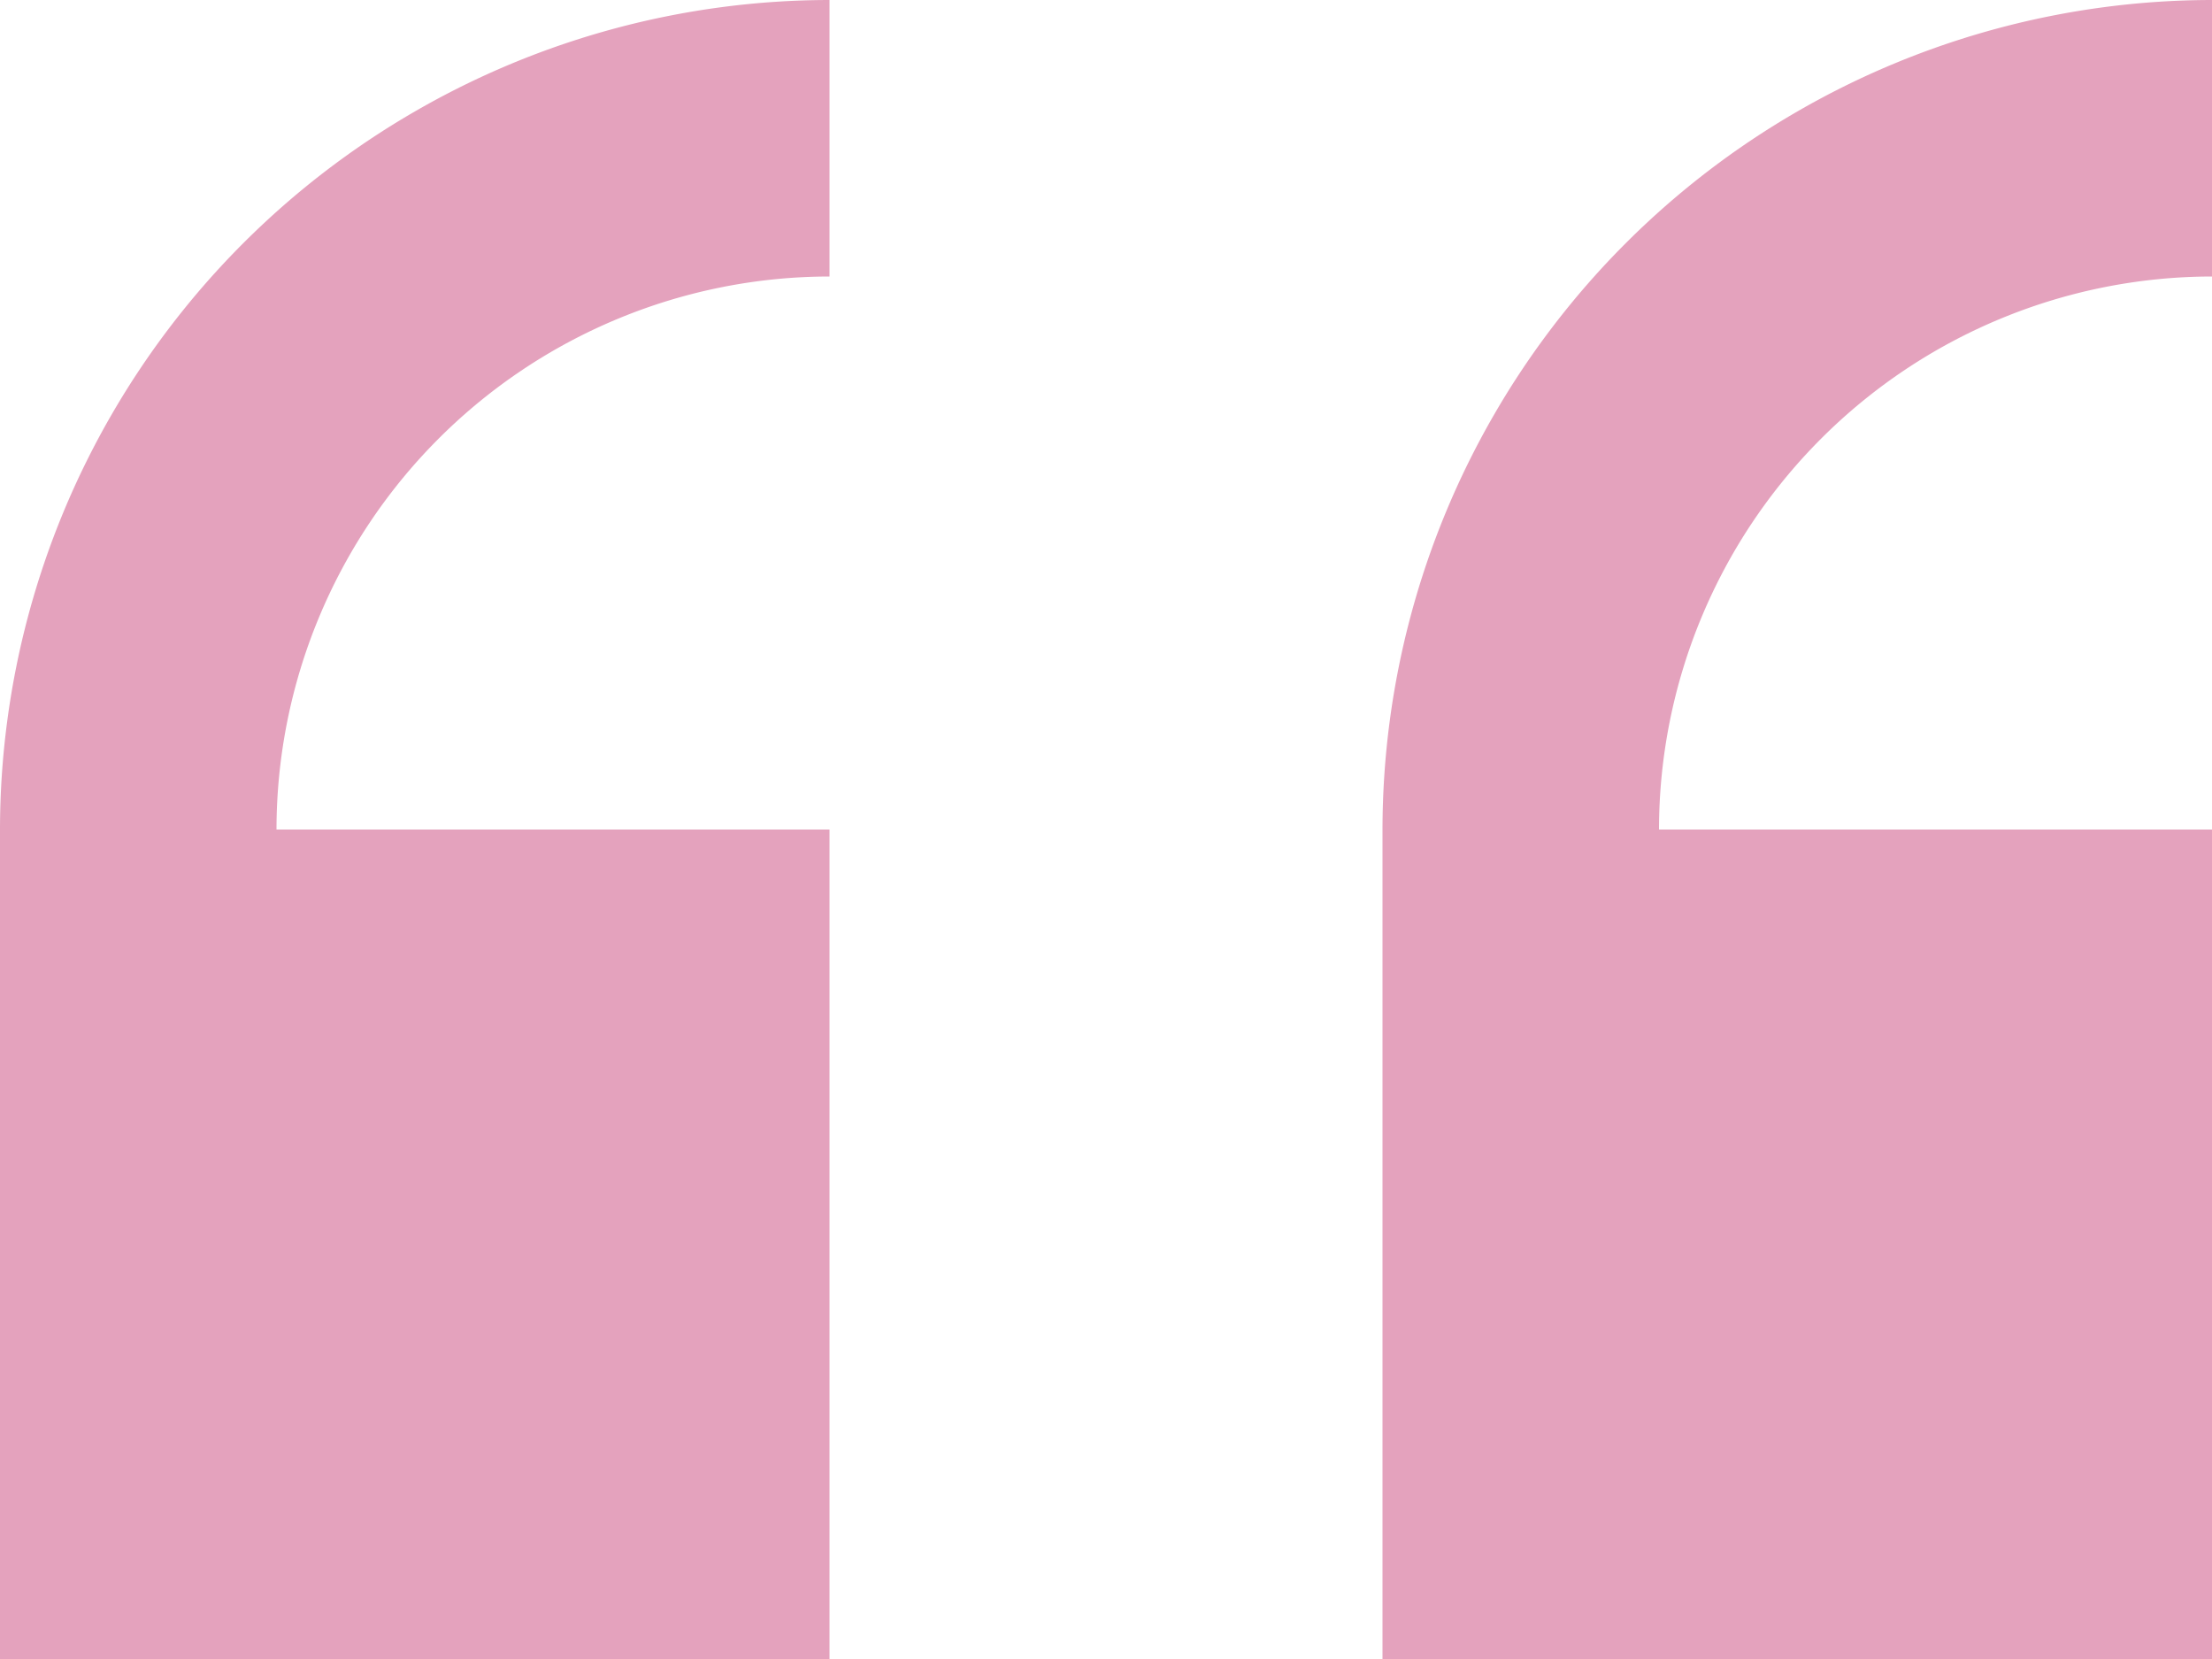
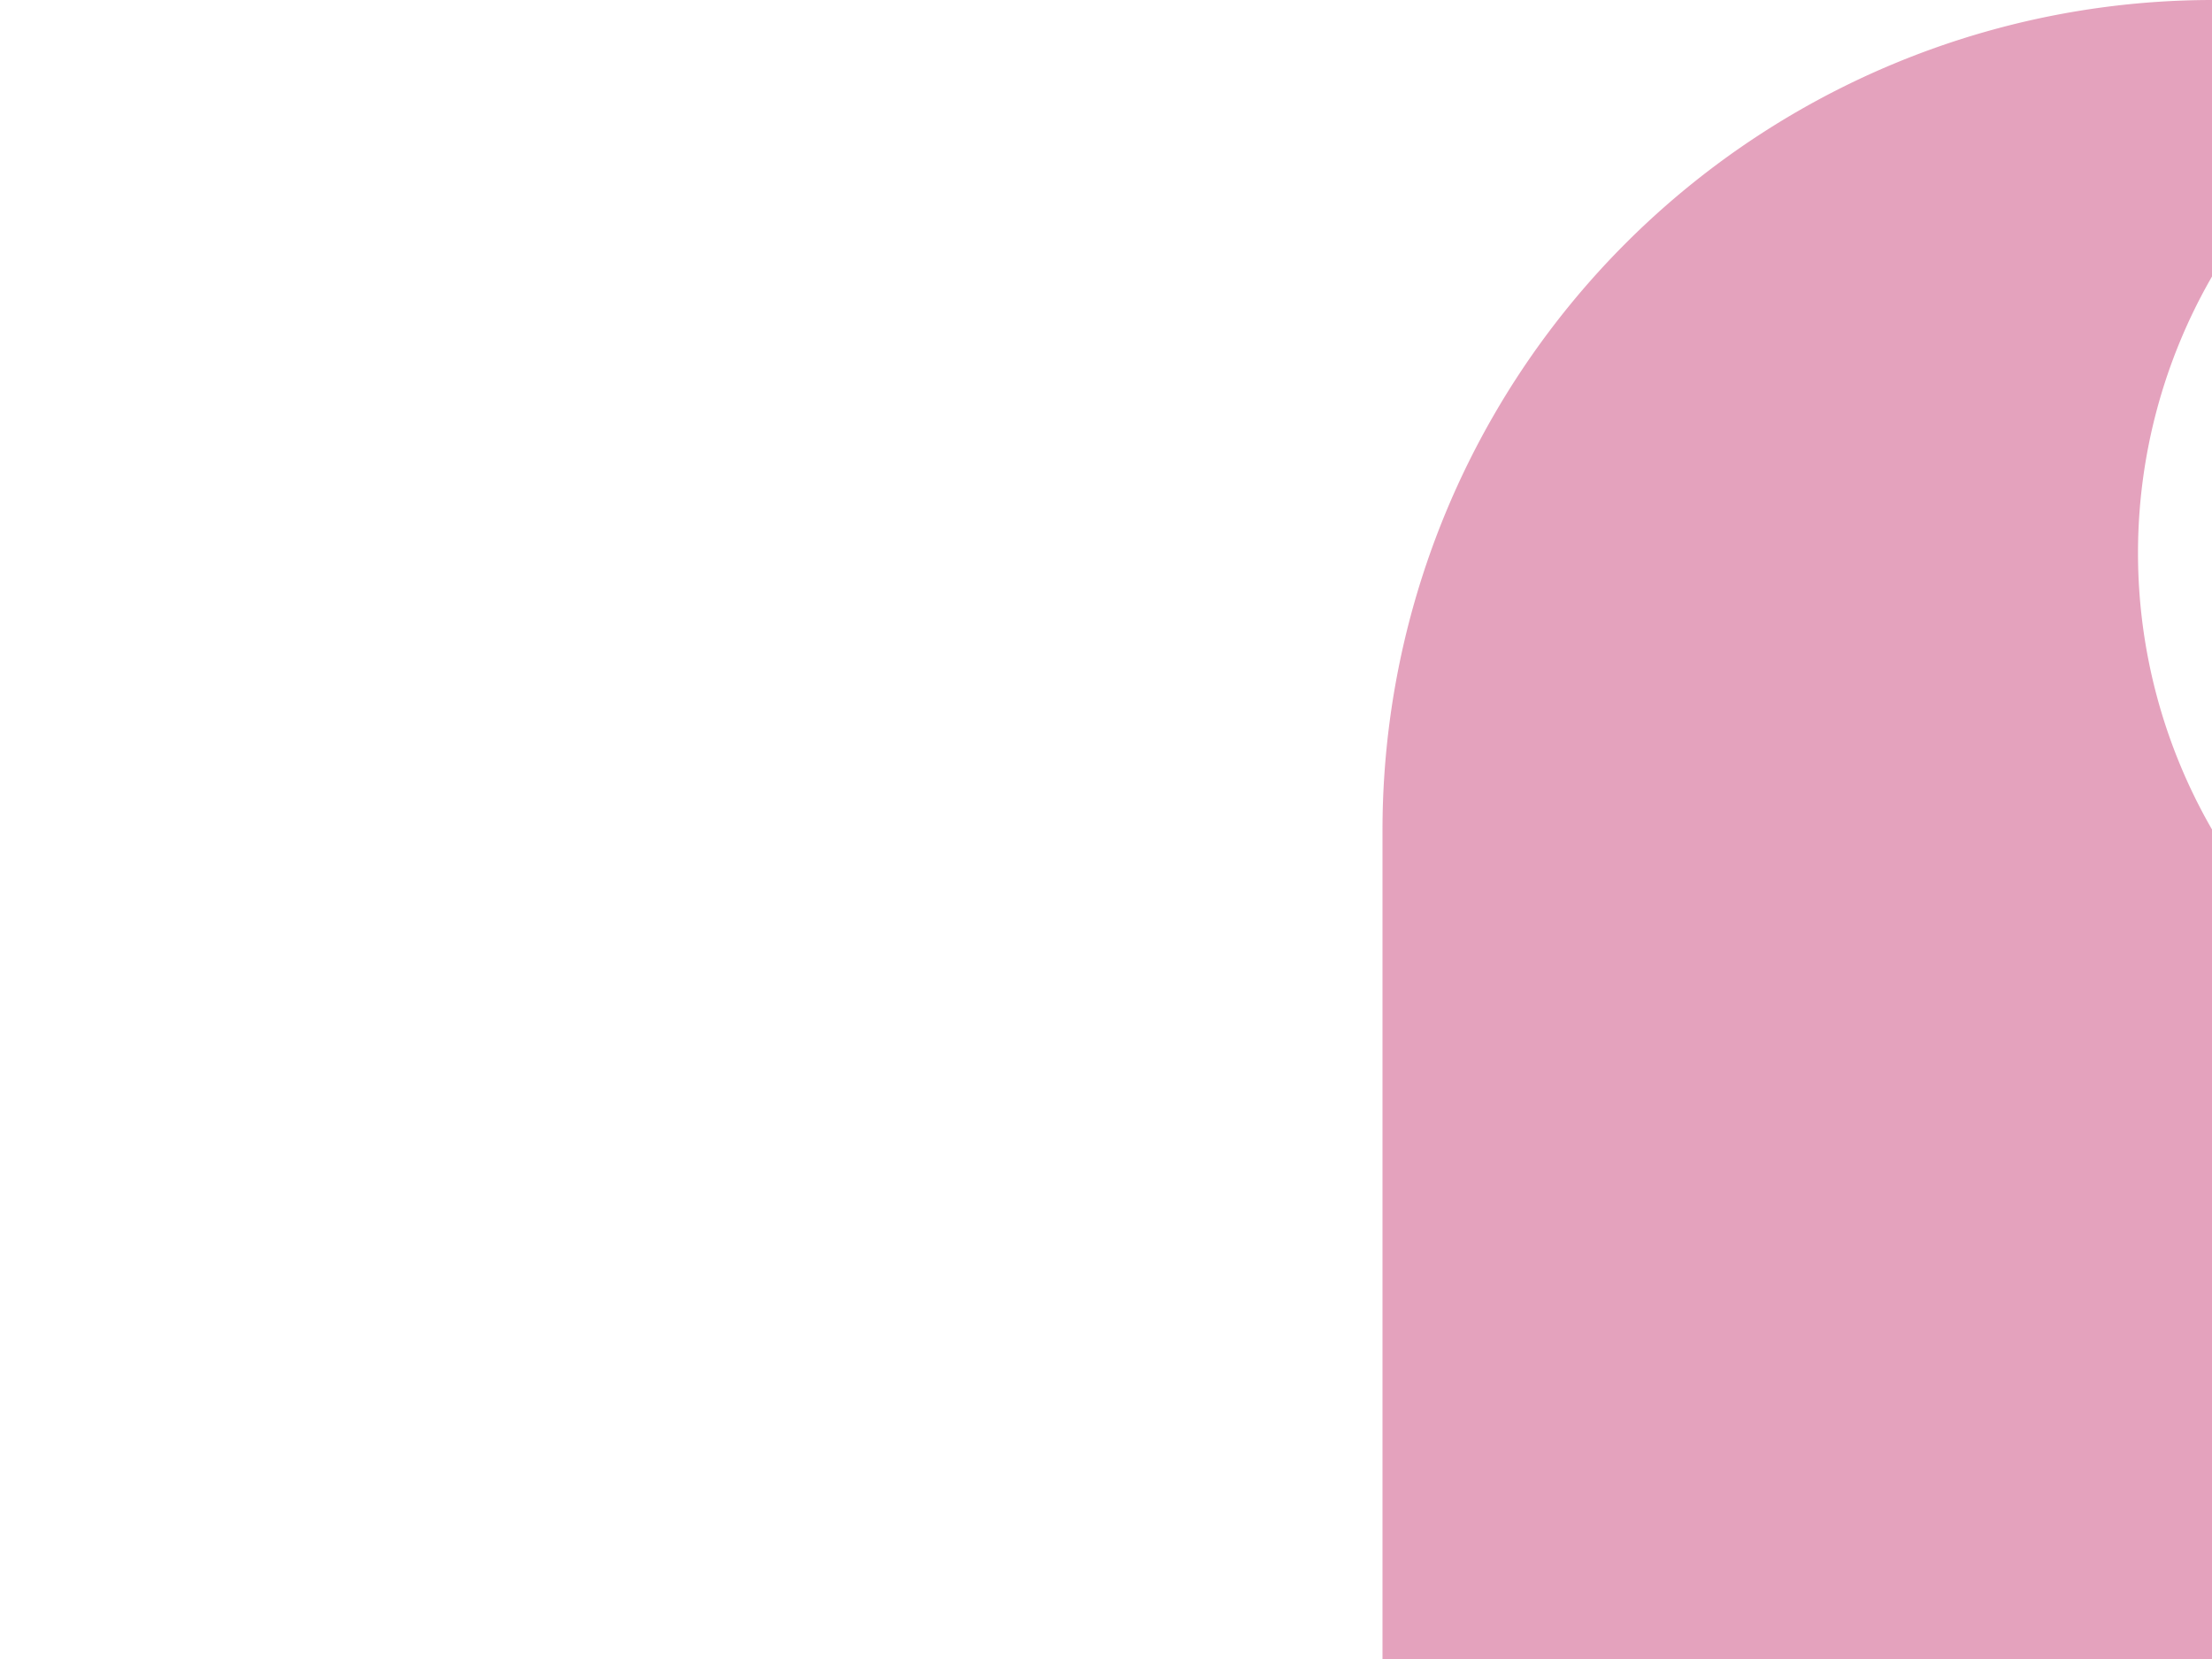
<svg xmlns="http://www.w3.org/2000/svg" id="left_x5F_quote" width="79.256" height="59.442" viewBox="0 0 79.256 59.442">
  <g id="Group_160" data-name="Group 160">
-     <path id="Path_75" data-name="Path 75" d="M49.721,59.442V29.721H29.907A19.834,19.834,0,0,1,49.721,9.907V0A29.754,29.754,0,0,0,20,29.721V59.442Z" transform="translate(29.535)" fill="#e4a2bd" />
-     <path id="Path_76" data-name="Path 76" d="M29.721,59.442V29.721H9.907A19.834,19.834,0,0,1,29.721,9.907V0A29.754,29.754,0,0,0,0,29.721V59.442Z" fill="#e4a2bd" />
+     <path id="Path_75" data-name="Path 75" d="M49.721,59.442V29.721A19.834,19.834,0,0,1,49.721,9.907V0A29.754,29.754,0,0,0,20,29.721V59.442Z" transform="translate(29.535)" fill="#e4a2bd" />
  </g>
</svg>